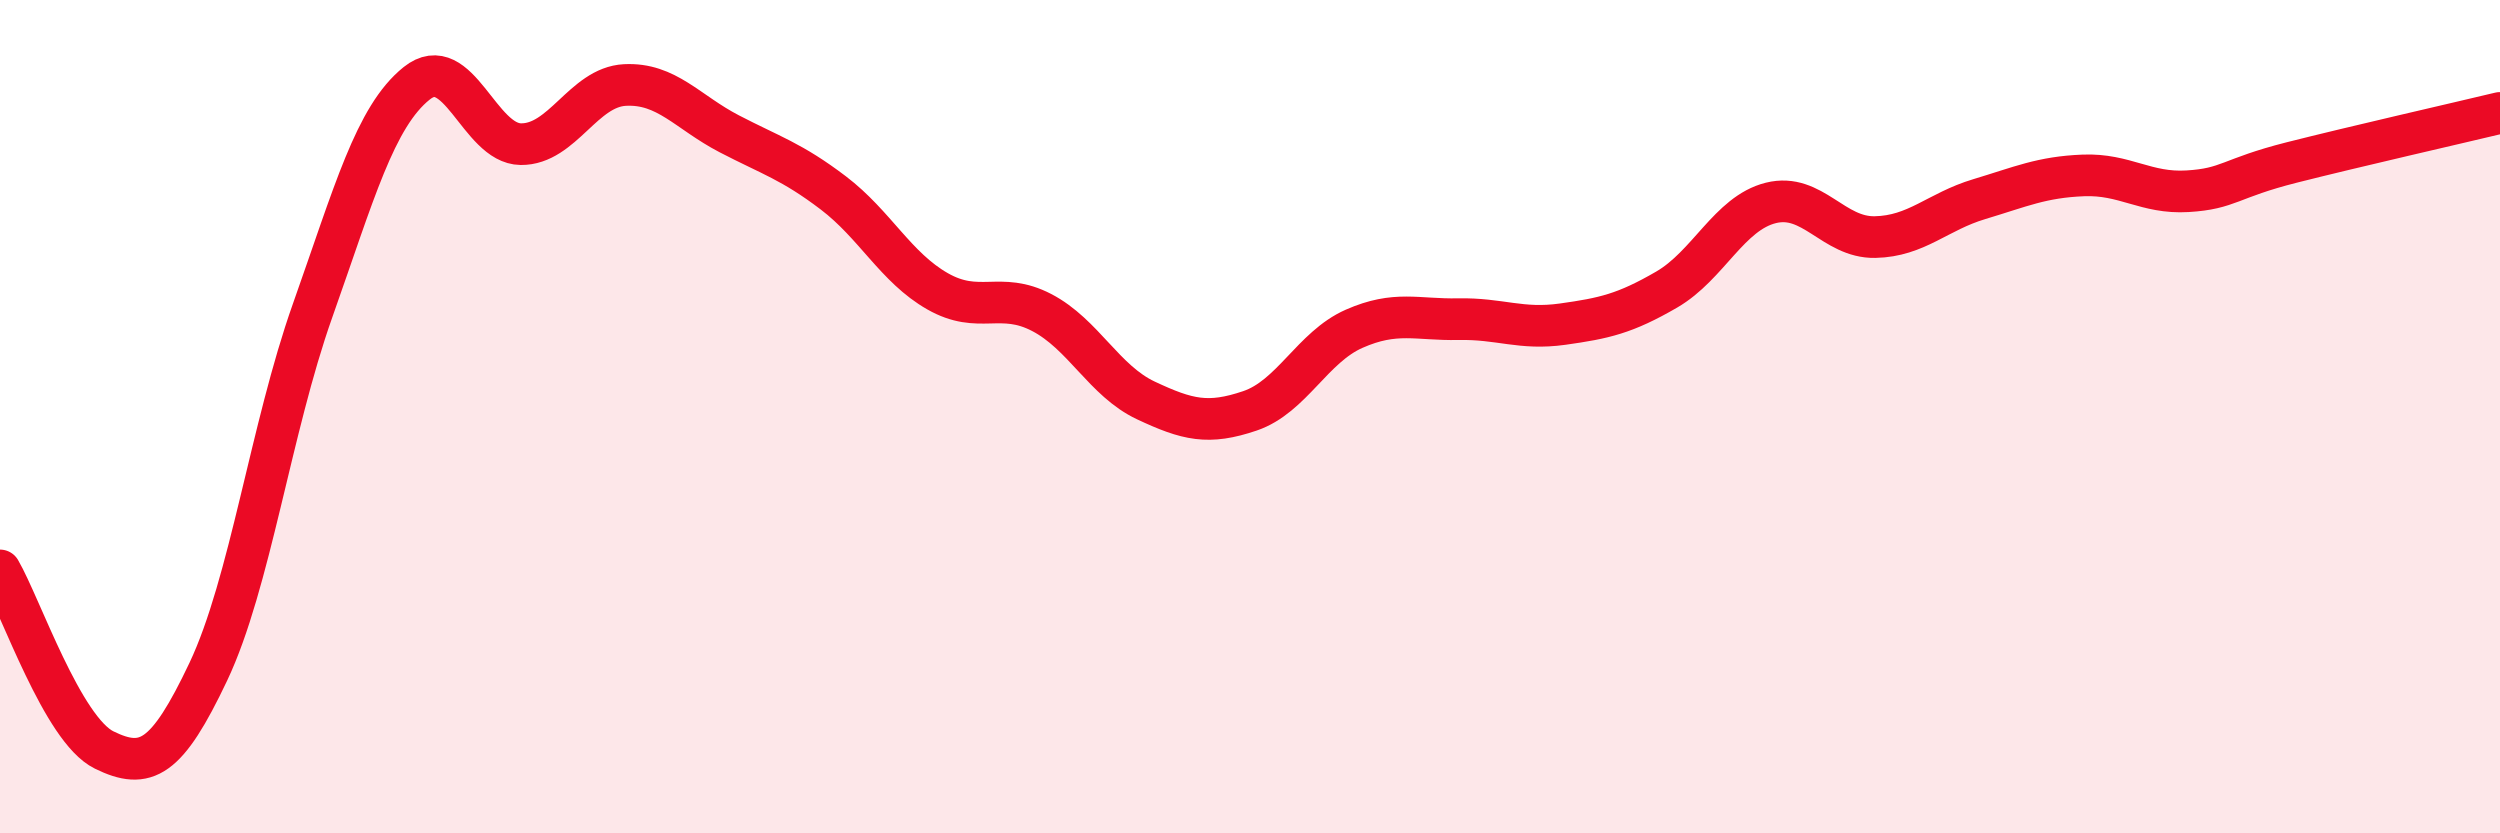
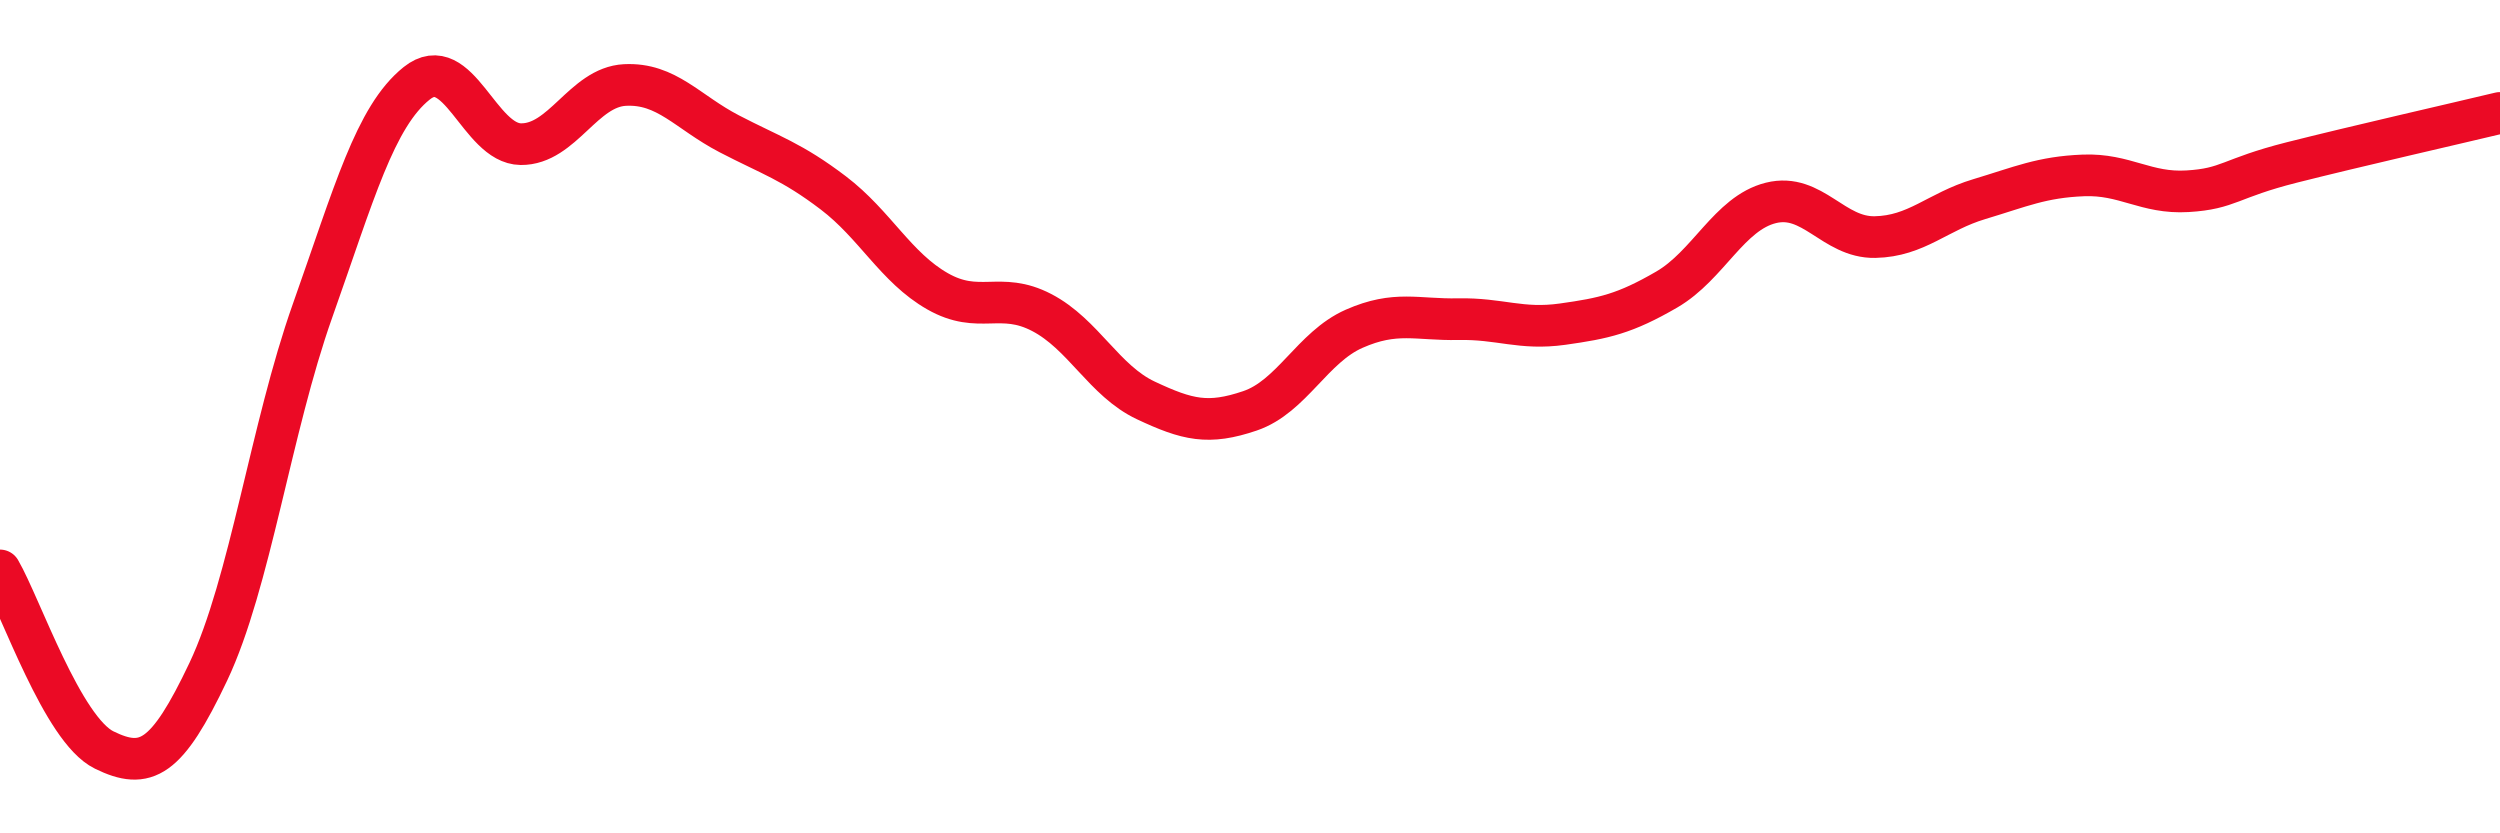
<svg xmlns="http://www.w3.org/2000/svg" width="60" height="20" viewBox="0 0 60 20">
-   <path d="M 0,13.69 C 0.5,14.55 1.5,17.51 2.5,18 C 3.5,18.49 4,18.23 5,16.12 C 6,14.01 6.5,10.28 7.5,7.46 C 8.5,4.64 9,2.8 10,2 C 11,1.2 11.5,3.45 12.5,3.46 C 13.5,3.47 14,2.09 15,2.04 C 16,1.99 16.5,2.69 17.5,3.21 C 18.5,3.73 19,3.87 20,4.63 C 21,5.39 21.5,6.42 22.5,6.99 C 23.5,7.56 24,6.98 25,7.5 C 26,8.02 26.5,9.14 27.5,9.61 C 28.5,10.08 29,10.2 30,9.86 C 31,9.52 31.5,8.33 32.5,7.89 C 33.5,7.45 34,7.68 35,7.66 C 36,7.64 36.5,7.92 37.5,7.78 C 38.5,7.64 39,7.53 40,6.95 C 41,6.37 41.5,5.12 42.5,4.87 C 43.5,4.62 44,5.71 45,5.69 C 46,5.67 46.5,5.08 47.5,4.78 C 48.5,4.48 49,4.25 50,4.21 C 51,4.17 51.5,4.65 52.5,4.59 C 53.5,4.53 53.5,4.28 55,3.9 C 56.5,3.52 59,2.95 60,2.71L60 20L0 20Z" fill="#EB0A25" opacity="0.1" stroke-linecap="round" stroke-linejoin="round" />
  <path d="M 0,13.69 C 0.5,14.55 1.5,17.51 2.5,18 C 3.5,18.49 4,18.23 5,16.12 C 6,14.01 6.5,10.28 7.5,7.46 C 8.5,4.64 9,2.8 10,2 C 11,1.2 11.5,3.45 12.5,3.46 C 13.5,3.47 14,2.09 15,2.04 C 16,1.99 16.5,2.69 17.5,3.21 C 18.5,3.73 19,3.87 20,4.63 C 21,5.39 21.5,6.42 22.5,6.99 C 23.5,7.56 24,6.98 25,7.5 C 26,8.02 26.5,9.14 27.5,9.61 C 28.5,10.08 29,10.2 30,9.86 C 31,9.52 31.5,8.33 32.5,7.89 C 33.5,7.45 34,7.68 35,7.66 C 36,7.64 36.5,7.92 37.5,7.78 C 38.5,7.64 39,7.53 40,6.95 C 41,6.37 41.5,5.12 42.5,4.87 C 43.5,4.62 44,5.71 45,5.69 C 46,5.67 46.5,5.08 47.5,4.78 C 48.5,4.48 49,4.25 50,4.21 C 51,4.17 51.5,4.65 52.5,4.59 C 53.5,4.53 53.5,4.28 55,3.9 C 56.5,3.52 59,2.95 60,2.71" stroke="#EB0A25" stroke-width="1" fill="none" stroke-linecap="round" stroke-linejoin="round" />
</svg>